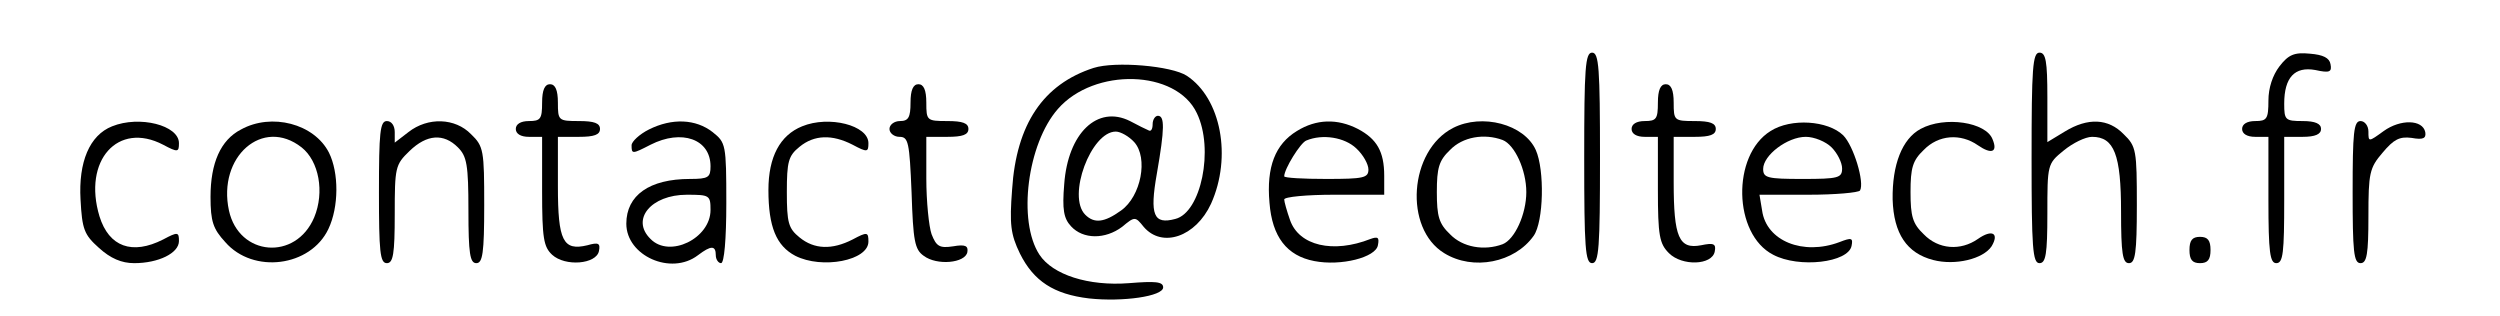
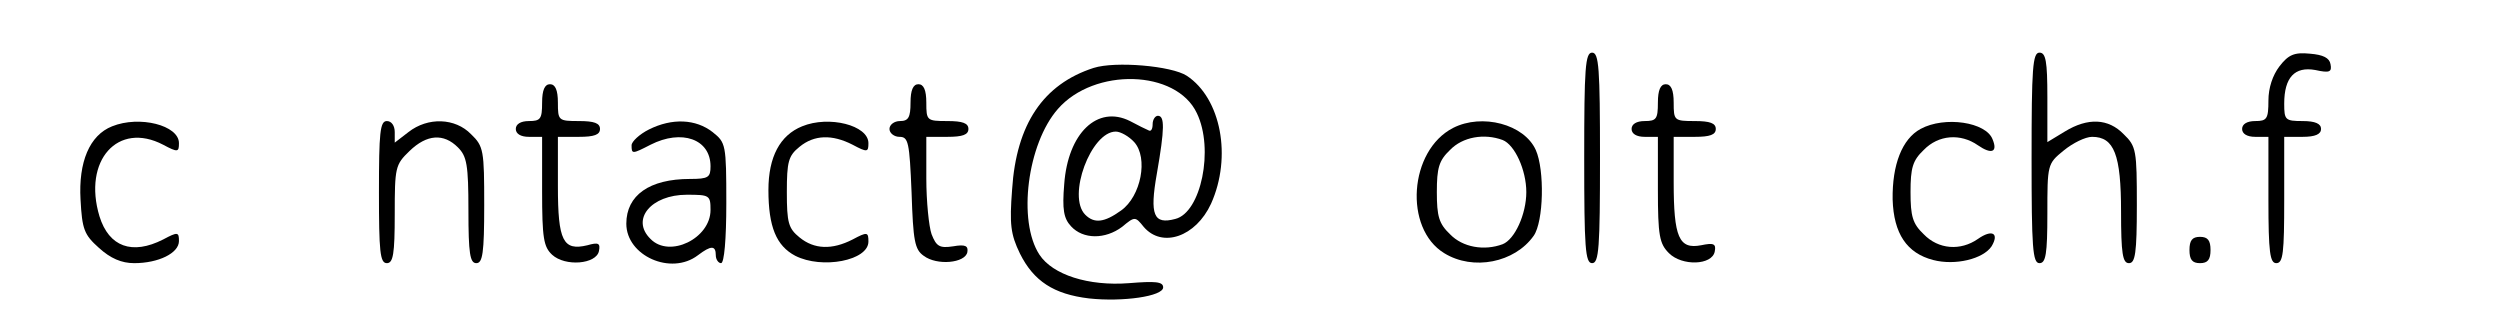
<svg xmlns="http://www.w3.org/2000/svg" version="1.0" width="475pt" height="60pt" viewBox="0 0 475 60" preserveAspectRatio="xMidYMid meet">
  <g transform="translate(0,60) scale(0.1,-0.1)" fill="#000000" stroke="none">
    <path d="M3010 300 c0 -171 2 -200 15 -200 13 0 15 29 15 200 0 171 -2 200 -15 200 -13 0 -15 -29 -15 -200z" />
    <path d="M3860 300 c0 -171 2 -200 15 -200 12 0 15 17 15 94 0 93 0 95 31 120 17 14 41 26 54 26 42 0 55 -34 55 -142 0 -80 3 -98 15 -98 12 0 15 19 15 110 0 104 -1 112 -25 135 -29 30 -68 32 -112 5 l-33 -20 0 85 c0 69 -3 85 -15 85 -13 0 -15 -29 -15 -200z" />
    <path d="M4331 474 c-13 -17 -21 -41 -21 -65 0 -35 -3 -39 -25 -39 -16 0 -25 -6 -25 -15 0 -9 9 -15 25 -15 l25 0 0 -120 c0 -100 3 -120 15 -120 13 0 15 20 15 120 l0 120 35 0 c24 0 35 5 35 15 0 10 -11 15 -35 15 -33 0 -35 2 -35 33 0 50 20 71 59 64 27 -6 32 -4 29 11 -2 12 -14 18 -39 20 -30 3 -41 -2 -58 -24z" />
    <path d="M2078 471 c-96 -31 -147 -107 -155 -231 -5 -66 -3 -85 15 -122 26 -52 64 -77 131 -85 64 -7 141 4 141 21 0 11 -15 12 -65 8 -77 -6 -145 16 -170 54 -42 64 -23 211 35 277 69 79 225 75 264 -8 33 -68 8 -189 -41 -201 -41 -11 -49 7 -35 86 15 86 15 110 2 110 -5 0 -10 -7 -10 -16 0 -9 -3 -14 -7 -12 -5 2 -21 10 -36 18 -62 31 -118 -23 -125 -120 -4 -48 -1 -65 13 -80 23 -25 65 -25 97 -1 24 20 25 20 41 0 35 -41 99 -19 128 44 40 89 19 200 -46 243 -29 19 -136 28 -177 15z m77 -141 c27 -30 13 -103 -25 -130 -32 -23 -51 -25 -68 -8 -35 35 11 158 58 158 9 0 25 -9 35 -20z" />
    <path d="M1030 405 c0 -31 -3 -35 -25 -35 -16 0 -25 -6 -25 -15 0 -9 9 -15 25 -15 l25 0 0 -103 c0 -90 3 -106 19 -121 25 -23 84 -18 89 7 3 15 -1 17 -22 11 -46 -11 -56 8 -56 112 l0 94 40 0 c29 0 40 4 40 15 0 11 -11 15 -40 15 -39 0 -40 1 -40 35 0 24 -5 35 -15 35 -10 0 -15 -11 -15 -35z" />
    <path d="M1730 405 c0 -28 -4 -35 -20 -35 -11 0 -20 -7 -20 -15 0 -8 9 -15 19 -15 17 0 19 -10 23 -106 3 -92 6 -108 23 -120 25 -19 79 -14 83 7 2 12 -4 15 -27 11 -26 -4 -32 0 -41 23 -5 14 -10 62 -10 106 l0 79 40 0 c29 0 40 4 40 15 0 11 -11 15 -40 15 -39 0 -40 1 -40 35 0 24 -5 35 -15 35 -10 0 -15 -11 -15 -35z" />
    <path d="M3150 405 c0 -31 -3 -35 -25 -35 -16 0 -25 -6 -25 -15 0 -9 9 -15 25 -15 l25 0 0 -100 c0 -88 3 -103 21 -121 25 -25 82 -23 87 3 3 15 -2 17 -26 12 -42 -8 -52 15 -52 120 l0 86 40 0 c29 0 40 4 40 15 0 11 -11 15 -40 15 -39 0 -40 1 -40 35 0 24 -5 35 -15 35 -10 0 -15 -11 -15 -35z" />
    <path d="M213 360 c-43 -17 -64 -68 -60 -139 3 -57 7 -67 35 -92 22 -20 43 -29 67 -29 46 0 85 19 85 42 0 17 -2 18 -30 3 -59 -30 -103 -14 -121 44 -32 106 35 181 121 136 28 -15 30 -14 30 3 0 34 -75 53 -127 32z" />
-     <path d="M458 354 c-39 -20 -58 -64 -58 -128 0 -47 5 -61 28 -86 53 -61 162 -47 196 25 20 42 20 107 1 145 -28 55 -109 76 -167 44z m115 -34 c33 -26 44 -85 24 -133 -35 -83 -143 -74 -162 13 -22 102 64 178 138 120z" />
    <path d="M720 235 c0 -113 2 -135 15 -135 12 0 15 17 15 93 0 89 1 94 28 120 33 32 65 34 92 7 17 -17 20 -33 20 -120 0 -82 3 -100 15 -100 12 0 15 19 15 110 0 104 -1 112 -25 135 -30 31 -82 33 -119 4 l-26 -20 0 20 c0 12 -6 21 -15 21 -13 0 -15 -22 -15 -135z" />
    <path d="M1233 354 c-18 -9 -33 -23 -33 -30 0 -17 1 -17 36 1 59 30 114 11 114 -41 0 -21 -4 -24 -39 -24 -77 0 -121 -31 -121 -85 0 -61 85 -99 136 -60 25 19 34 19 34 0 0 -8 5 -15 10 -15 6 0 10 45 10 114 0 112 -1 115 -26 135 -32 25 -77 27 -121 5z m117 -153 c0 -54 -78 -92 -114 -55 -38 37 1 84 69 84 43 0 45 -1 45 -29z" />
    <path d="M1524 360 c-42 -17 -64 -58 -64 -121 0 -70 15 -106 51 -125 51 -26 139 -9 139 27 0 18 -2 19 -30 4 -39 -20 -73 -19 -101 4 -21 17 -24 28 -24 86 0 58 3 69 24 86 28 23 62 24 101 4 28 -15 30 -14 30 3 0 34 -75 53 -126 32z" />
-     <path d="M2464 351 c-41 -25 -58 -68 -52 -136 5 -65 33 -101 85 -111 51 -10 117 7 121 30 3 15 0 17 -14 12 -71 -28 -136 -13 -153 36 -6 17 -11 35 -11 39 0 5 43 9 95 9 l95 0 0 36 c0 46 -14 70 -50 89 -39 20 -79 19 -116 -4z m113 -33 c13 -12 23 -30 23 -40 0 -16 -9 -18 -80 -18 -44 0 -80 2 -80 5 0 14 31 64 42 68 31 13 73 6 95 -15z" />
    <path d="M2761 357 c-84 -43 -94 -191 -17 -238 55 -34 134 -18 170 33 19 27 21 125 4 163 -22 49 -102 70 -157 42z m94 -23 c23 -9 45 -57 45 -99 0 -42 -22 -90 -45 -99 -35 -13 -76 -6 -100 19 -21 20 -25 34 -25 80 0 46 4 60 25 80 24 25 65 32 100 19z" />
-     <path d="M3364 351 c-74 -46 -71 -196 5 -235 49 -26 143 -15 149 17 3 15 0 16 -23 7 -69 -26 -139 2 -147 60 l-5 30 93 0 c51 0 95 4 98 8 9 15 -12 85 -32 105 -29 28 -99 33 -138 8z m116 -31 c11 -11 20 -29 20 -40 0 -18 -7 -20 -75 -20 -67 0 -75 2 -75 19 0 26 46 61 81 61 16 0 38 -9 49 -20z" />
    <path d="M3649 355 c-35 -19 -54 -68 -53 -134 2 -65 27 -102 77 -115 42 -11 95 2 111 26 15 25 1 33 -26 14 -33 -23 -75 -20 -103 9 -21 20 -25 34 -25 80 0 46 4 60 25 80 28 29 70 32 103 9 26 -18 38 -13 28 11 -12 33 -91 45 -137 20z" />
-     <path d="M4470 235 c0 -113 2 -135 15 -135 12 0 15 17 15 89 0 82 2 92 27 121 21 25 32 31 55 28 22 -4 28 -1 26 11 -5 24 -47 25 -79 2 -29 -21 -29 -21 -29 -1 0 11 -7 20 -15 20 -13 0 -15 -22 -15 -135z" />
    <path d="M4160 125 c0 -18 5 -25 20 -25 15 0 20 7 20 25 0 18 -5 25 -20 25 -15 0 -20 -7 -20 -25z" />
  </g>
</svg>